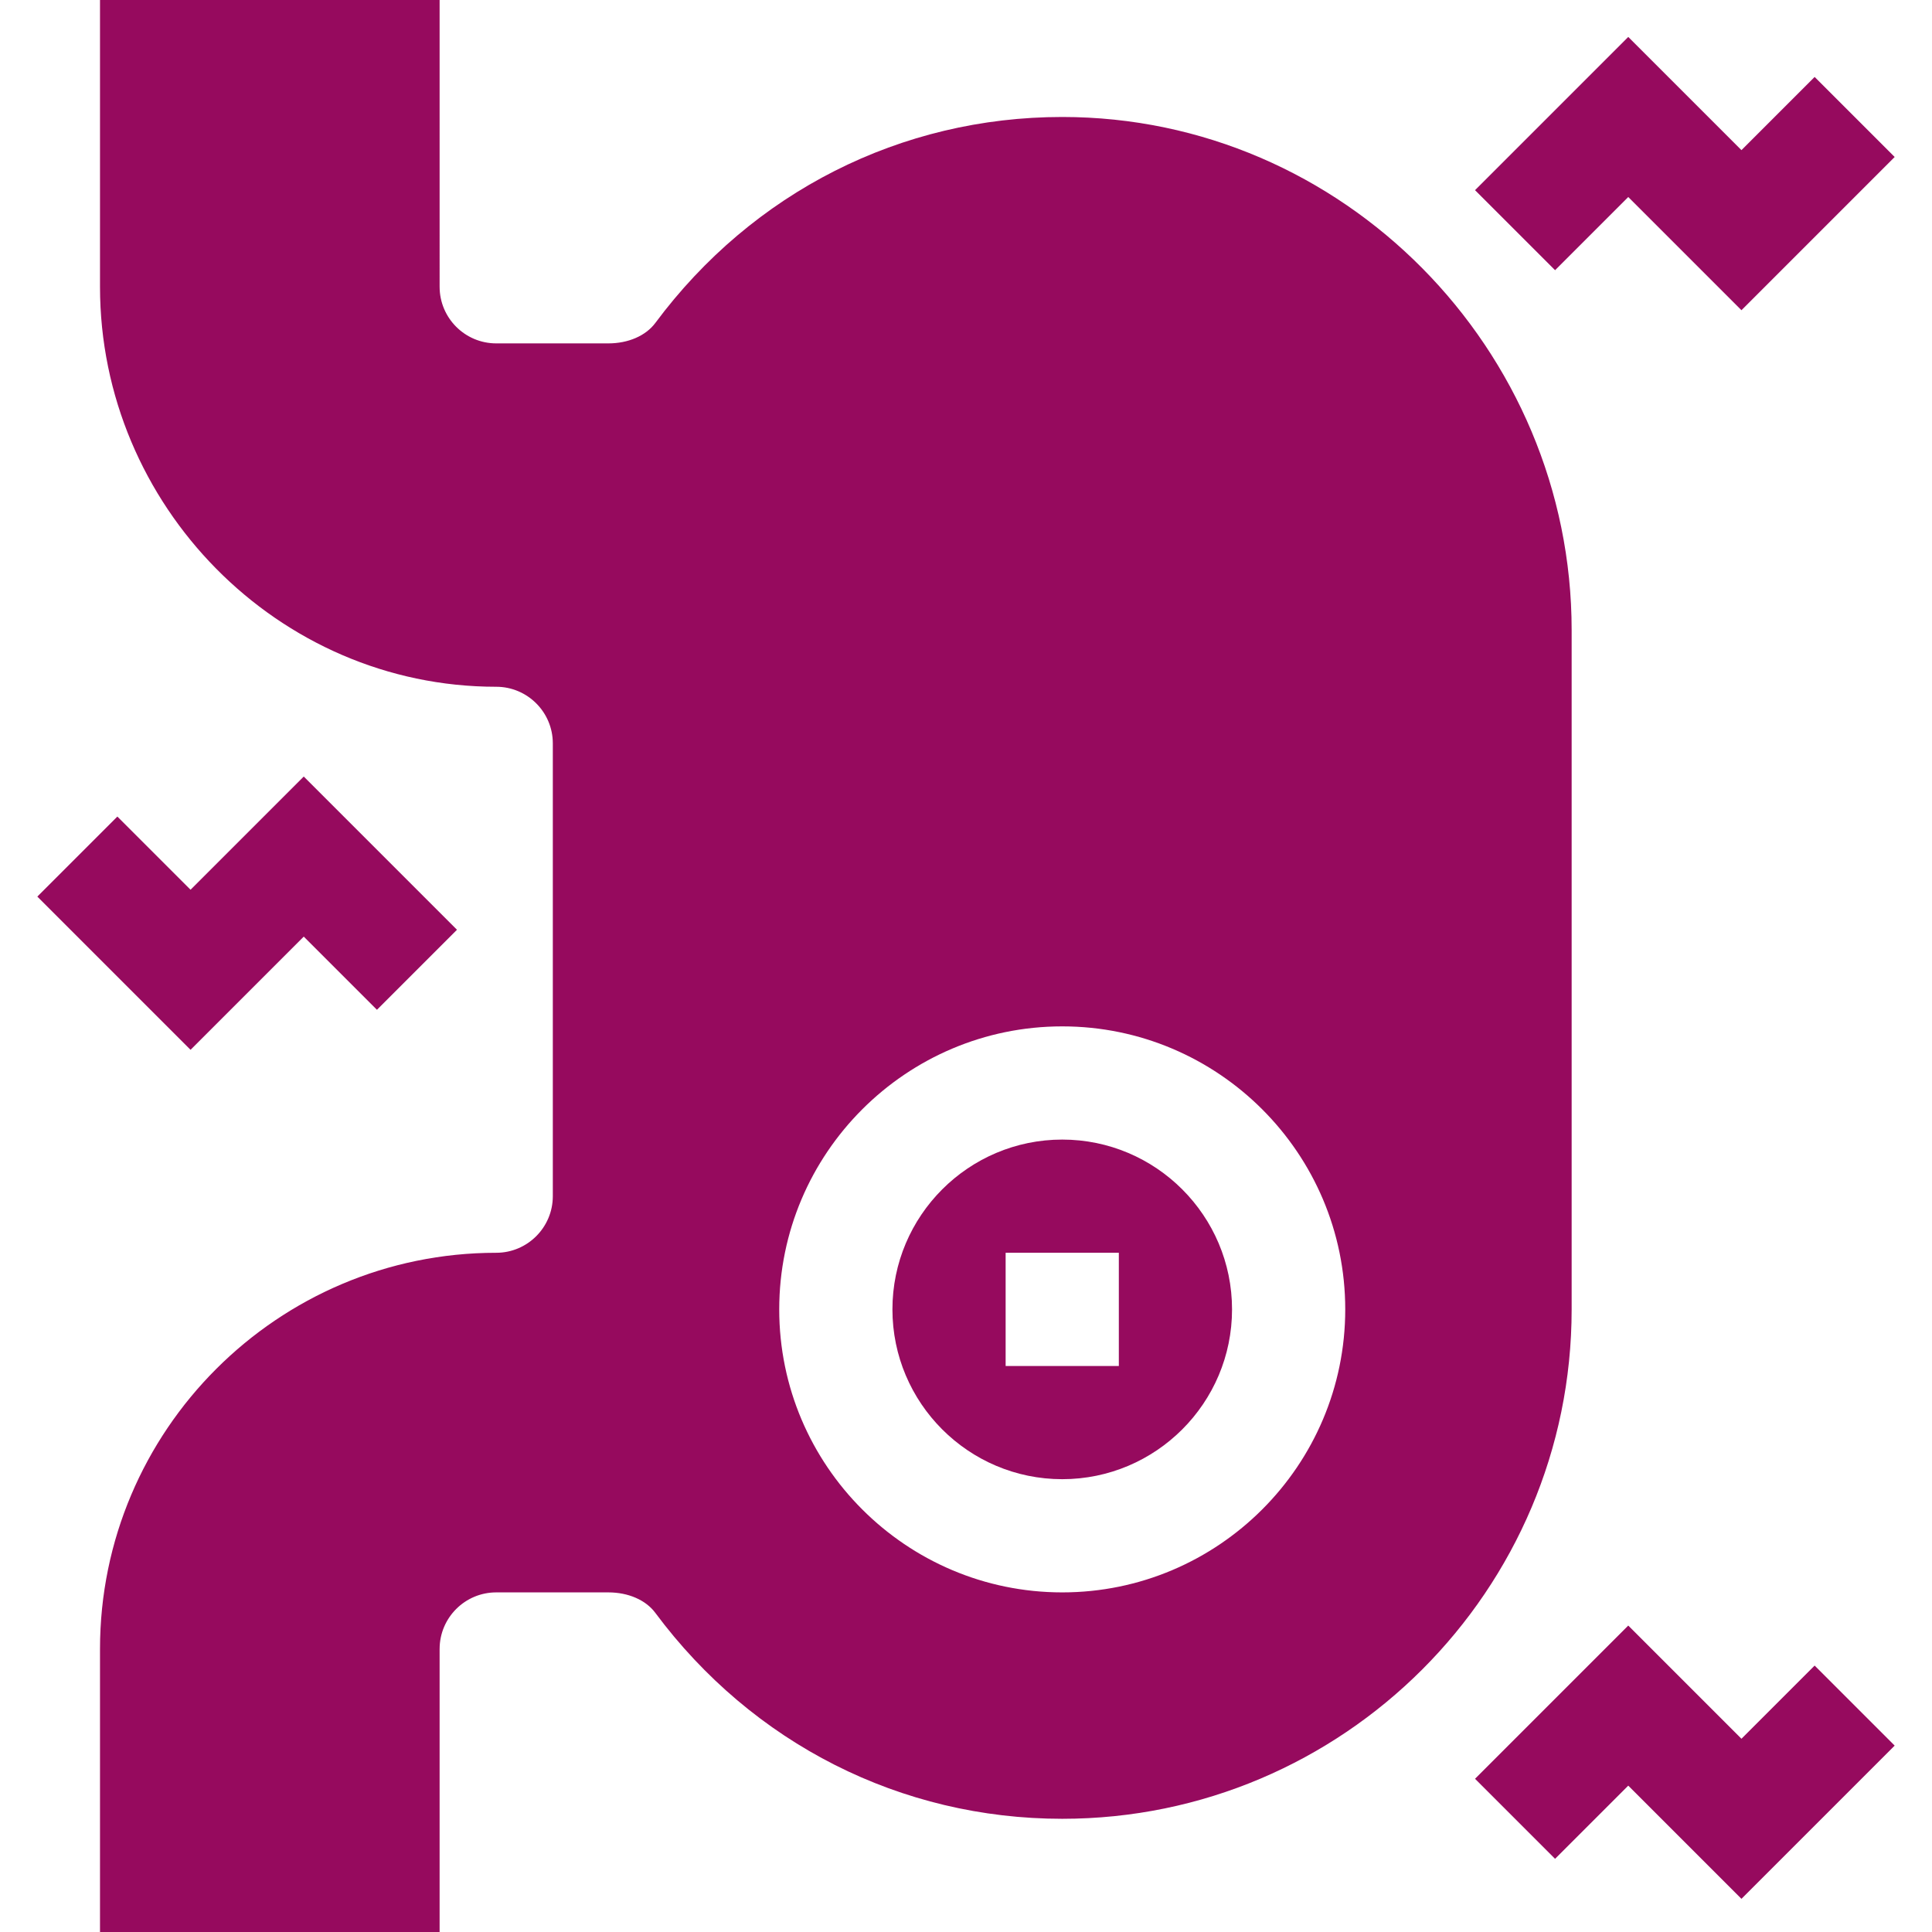
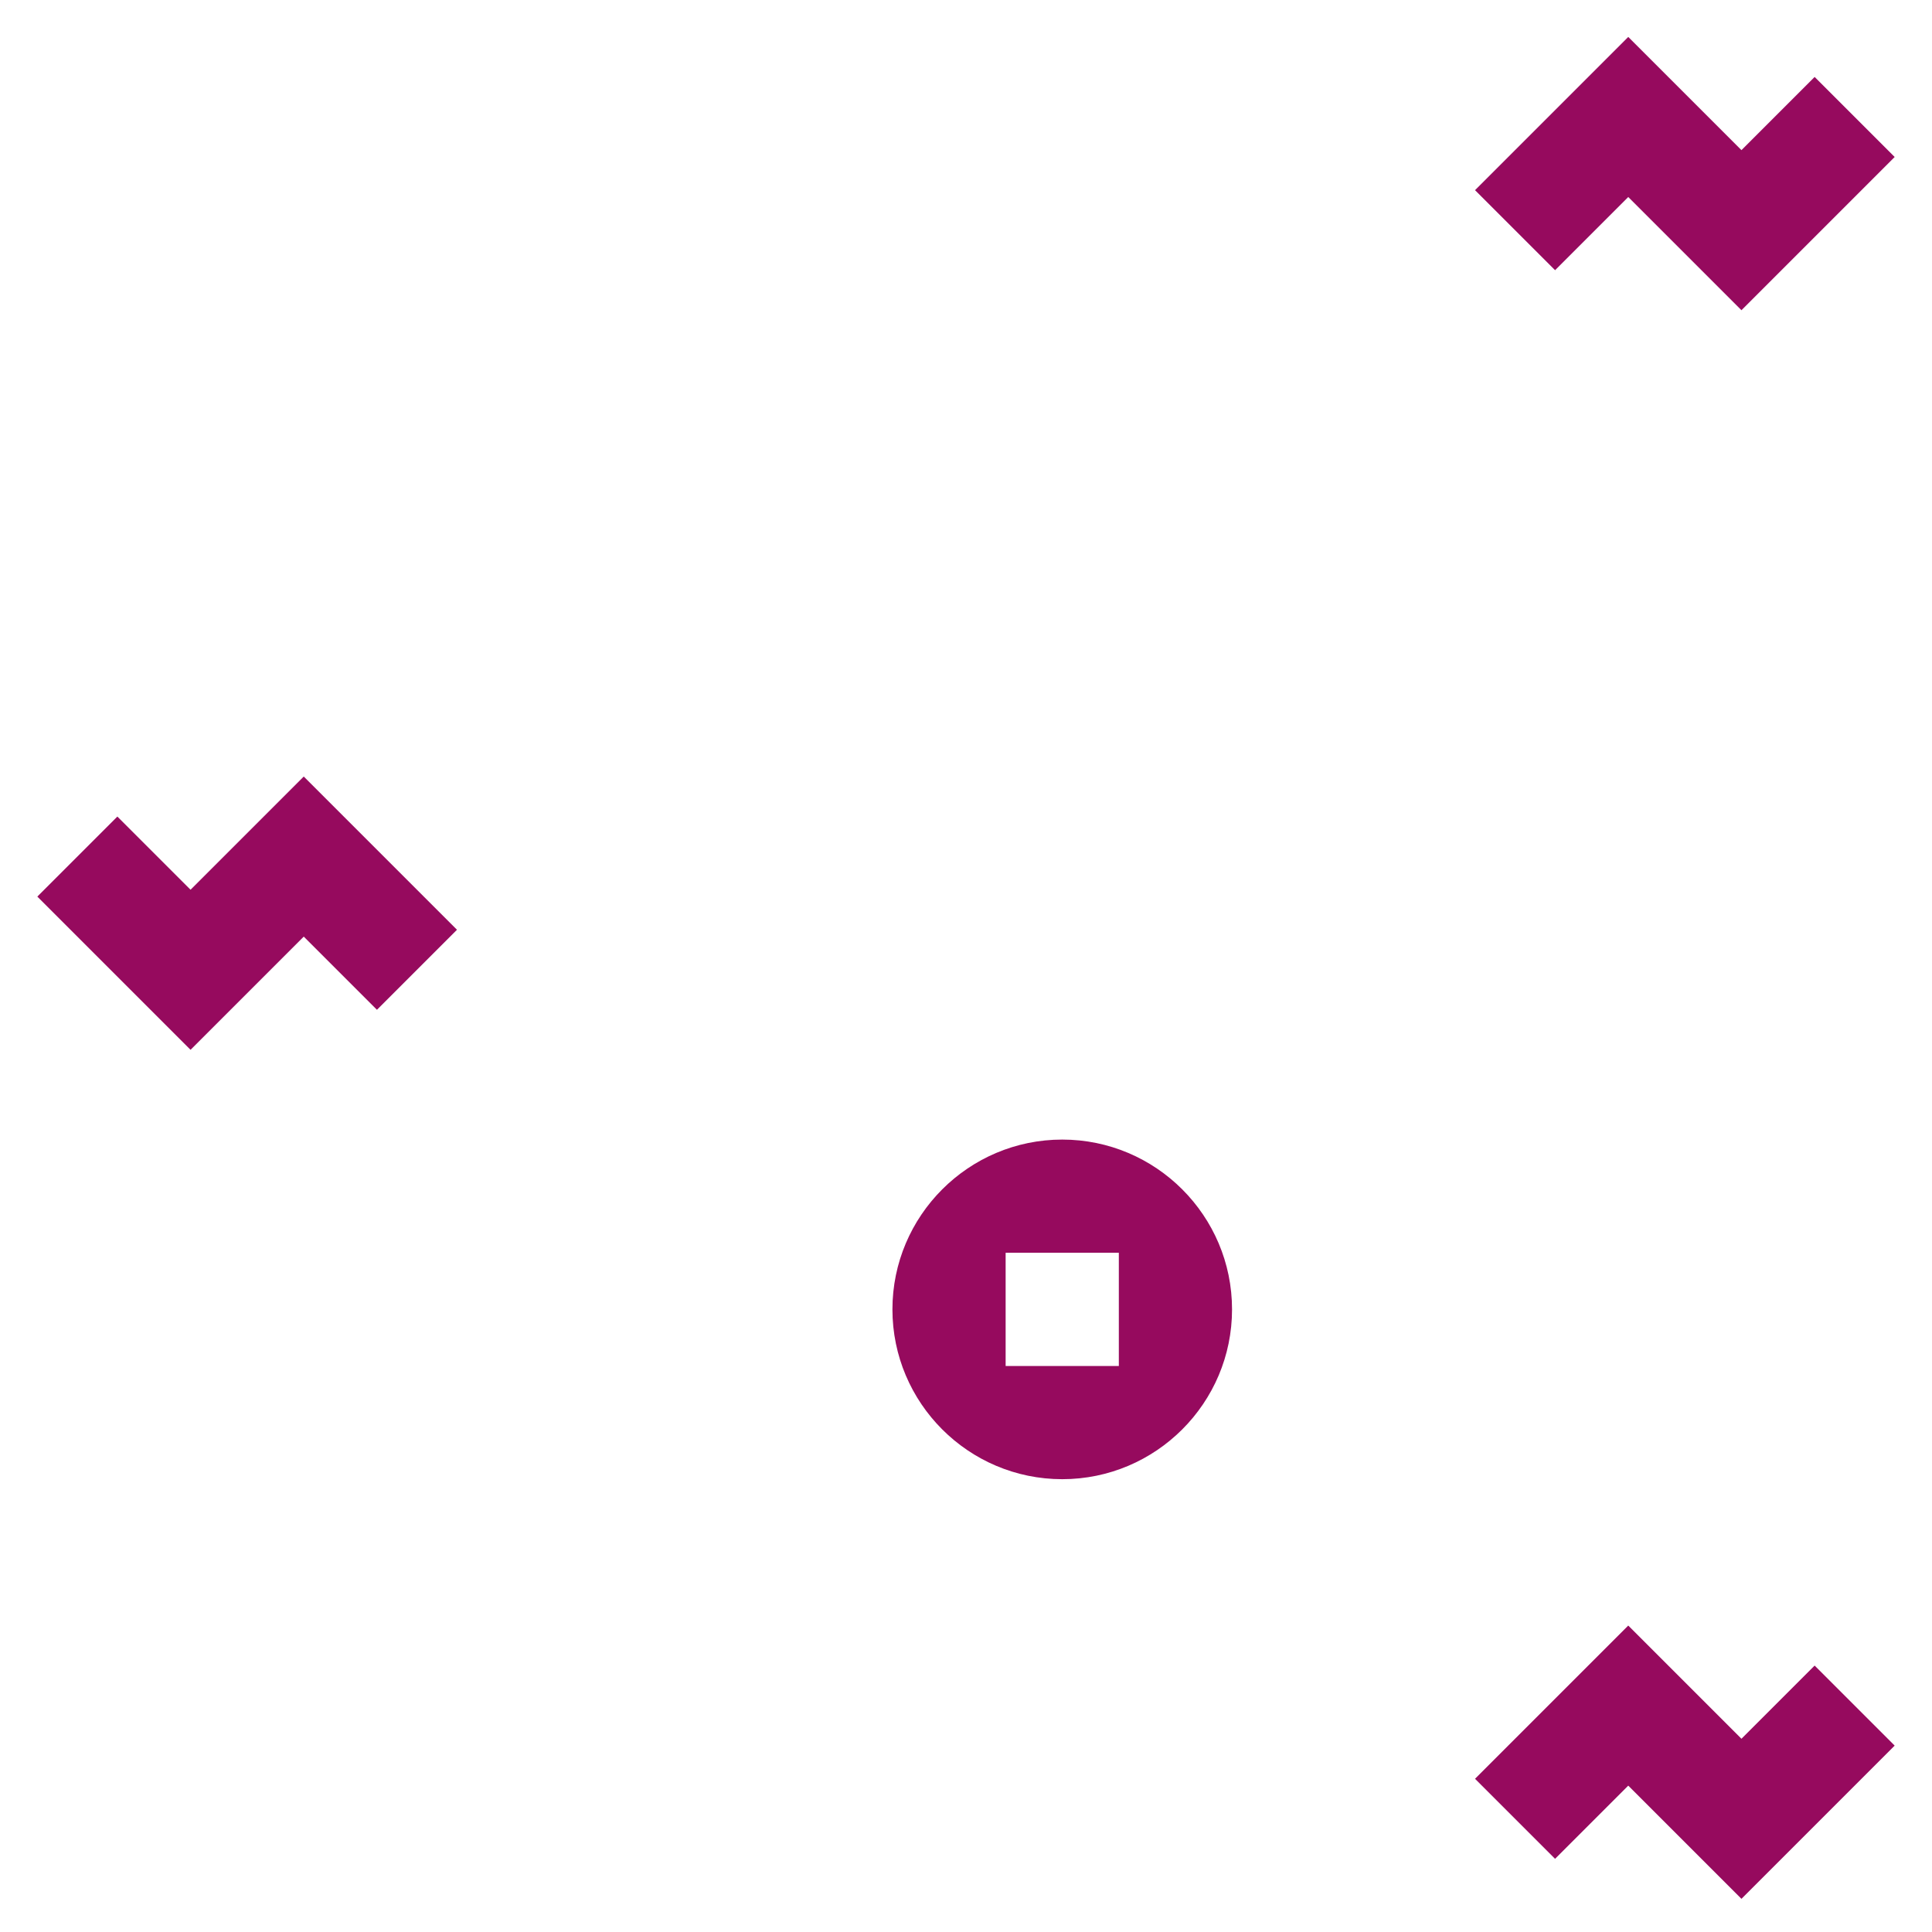
<svg xmlns="http://www.w3.org/2000/svg" version="1.1" width="512" height="512" x="0" y="0" viewBox="0 0 512 512" style="enable-background:new 0 0 512 512" xml:space="preserve" class="">
  <g>
    <path d="m80.497 248.211 19.395 19.394 21.211-21.21-40.606-40.606-30 30-19.394-19.394-21.211 21.21 40.605 40.606zM502.108 462.605l-21.211-21.21-19.394 19.394-30-30-40.606 40.606 21.211 21.21 19.395-19.394 30 30zM480.897 20.395l-19.394 19.394-30-30-40.606 40.606 21.211 21.21 19.395-19.394 30 30 40.605-40.606z" fill="#960a5e" opacity="1" data-original="#000000" class="" />
-     <path d="M116.503 437c0-8.276 6.724-15 15-15h29.722c5.273 0 9.917 2.021 12.437 5.42C199.457 462.107 238.759 482 281.503 482c74.443 0 135-60.557 135-135V167c0-74.443-60.557-136-135-136-42.744 0-82.046 19.893-107.842 54.595-2.52 3.384-7.163 5.405-12.437 5.405h-29.722c-8.276 0-15-6.724-15-15V0h-90v76c0 57.891 47.109 106 105 106 8.276 0 15 6.724 15 15v120c0 8.276-6.724 15-15 15-57.891 0-105 47.109-105 105v75h90v-75zm165-165c41.353 0 75 33.647 75 75s-33.647 75-75 75-75-33.647-75-75 33.647-75 75-75z" fill="#960a5e" opacity="1" data-original="#000000" class="" />
    <path d="M281.503 392c24.814 0 45-20.186 45-45s-20.186-45-45-45-45 20.186-45 45 20.185 45 45 45zm-15-60h30v30h-30z" fill="#960a5e" opacity="1" data-original="#000000" class="" />
  </g>
</svg>